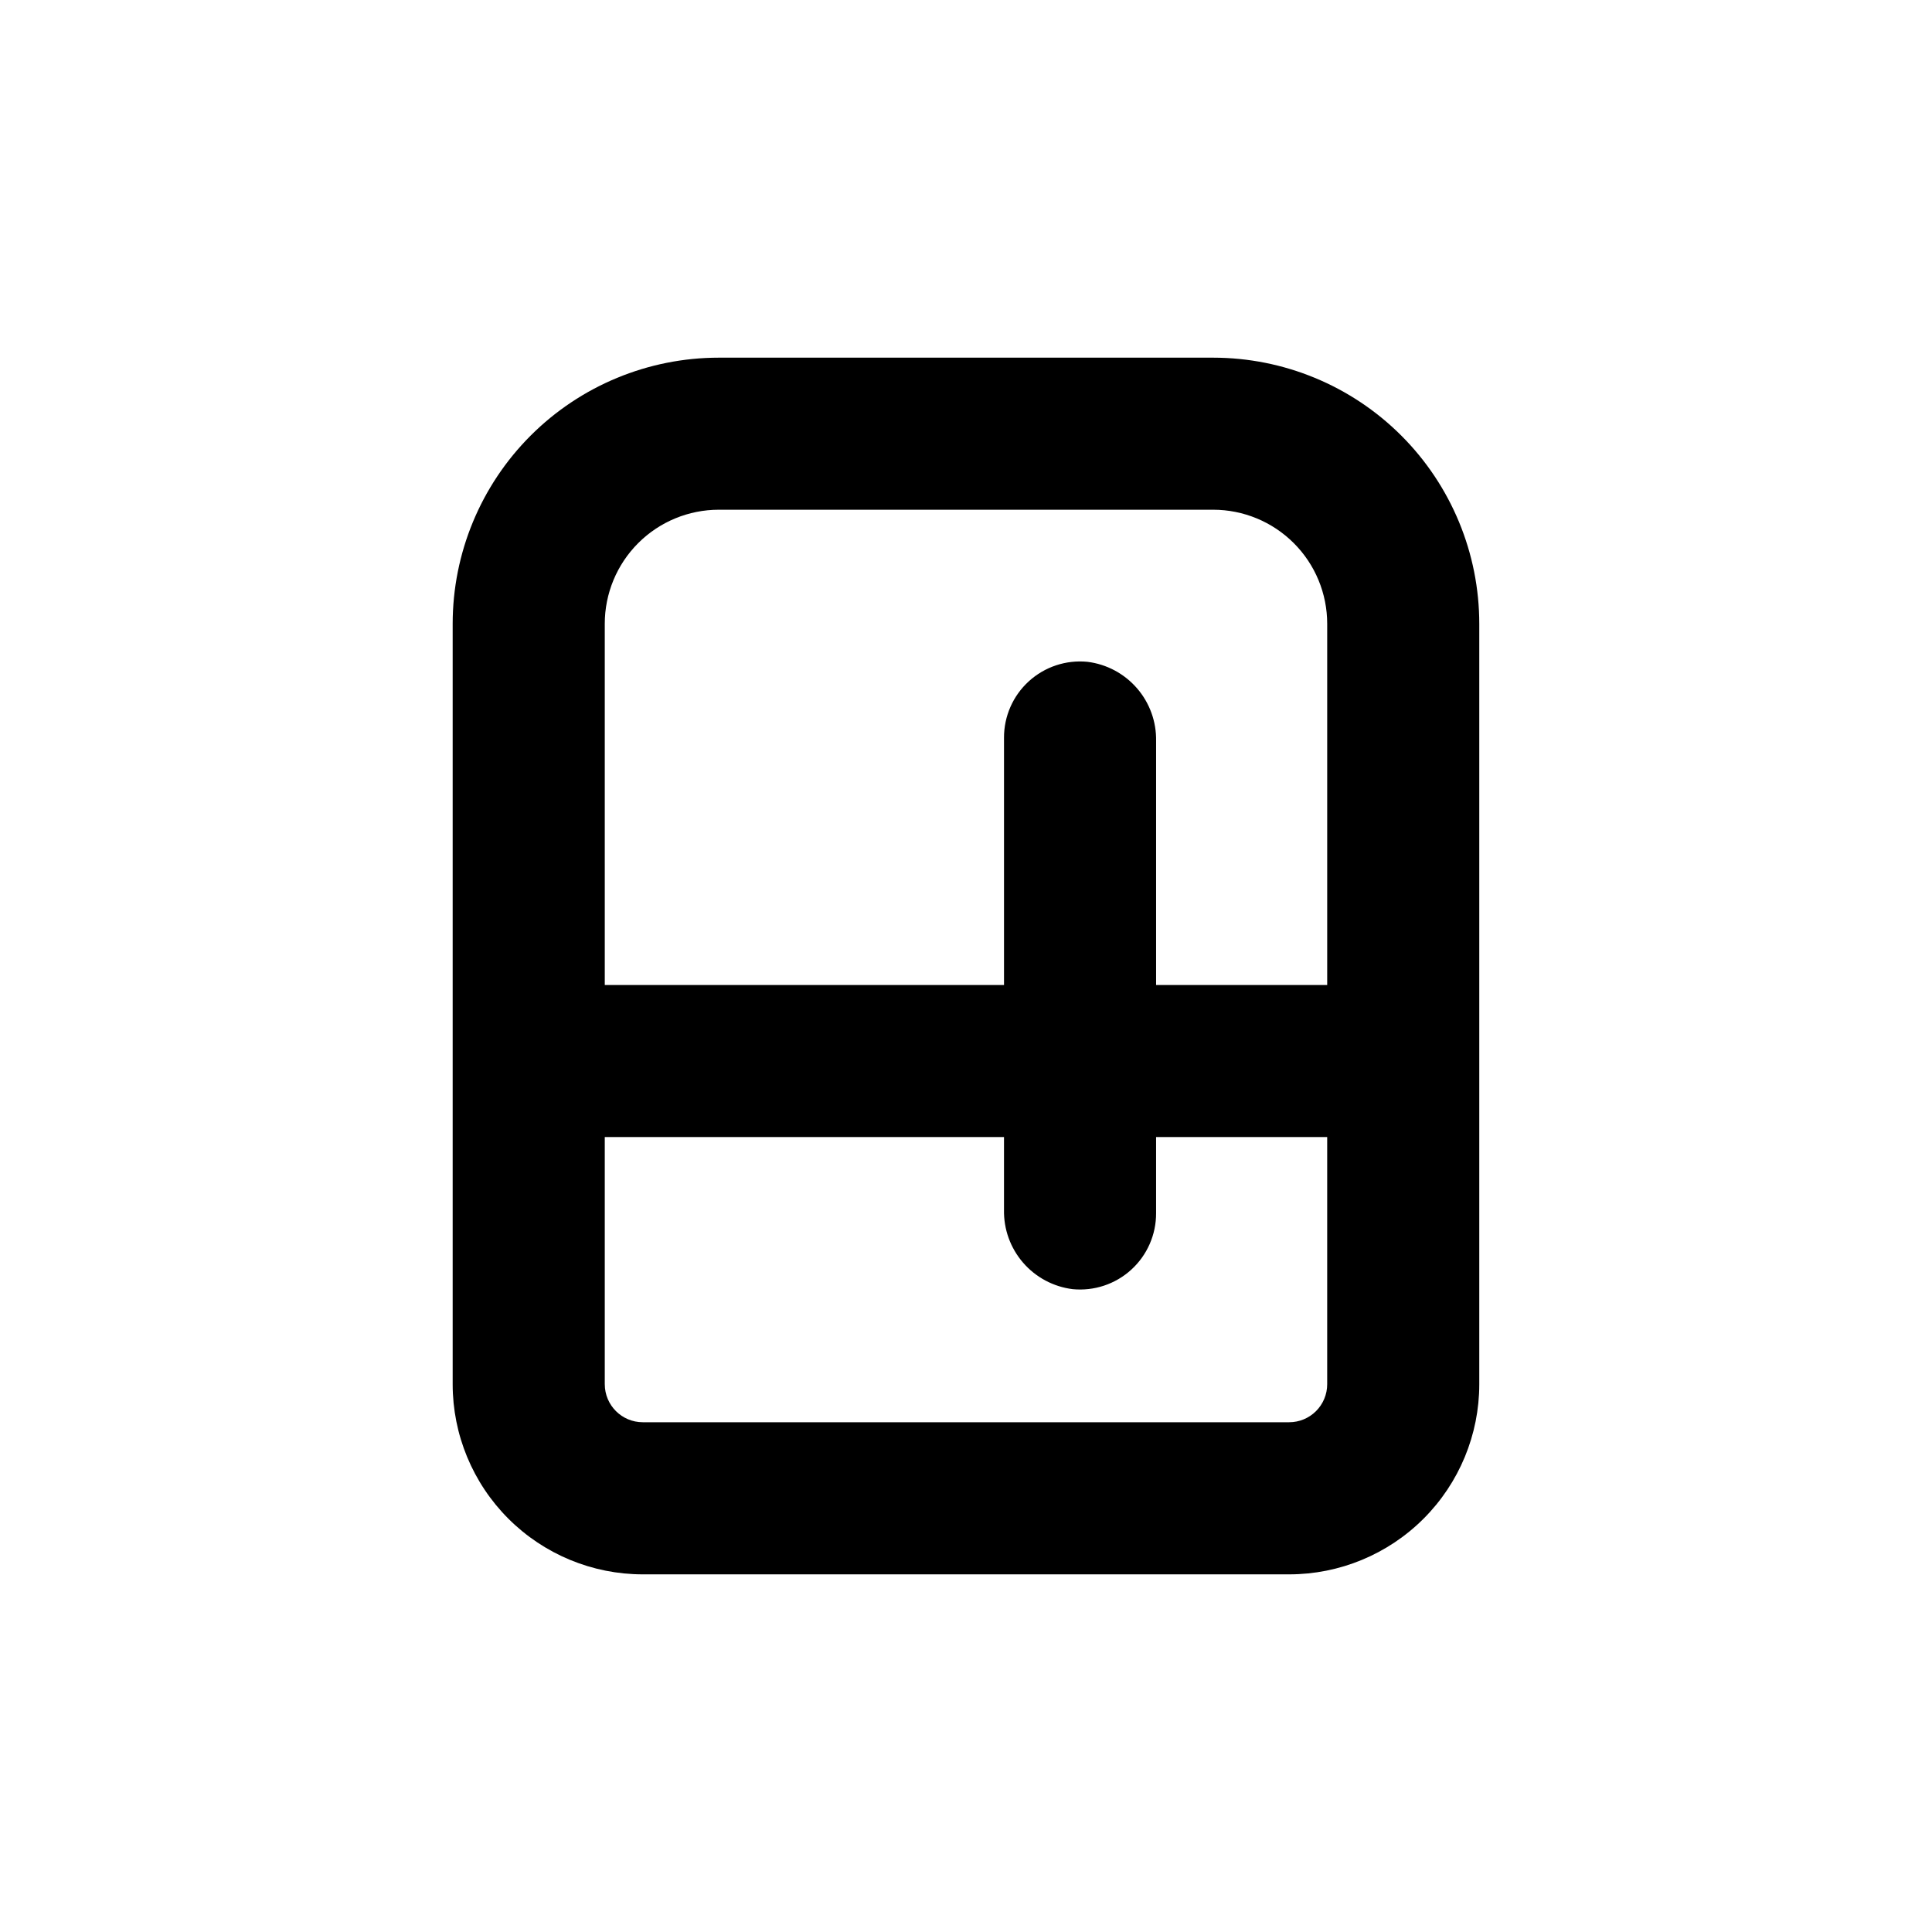
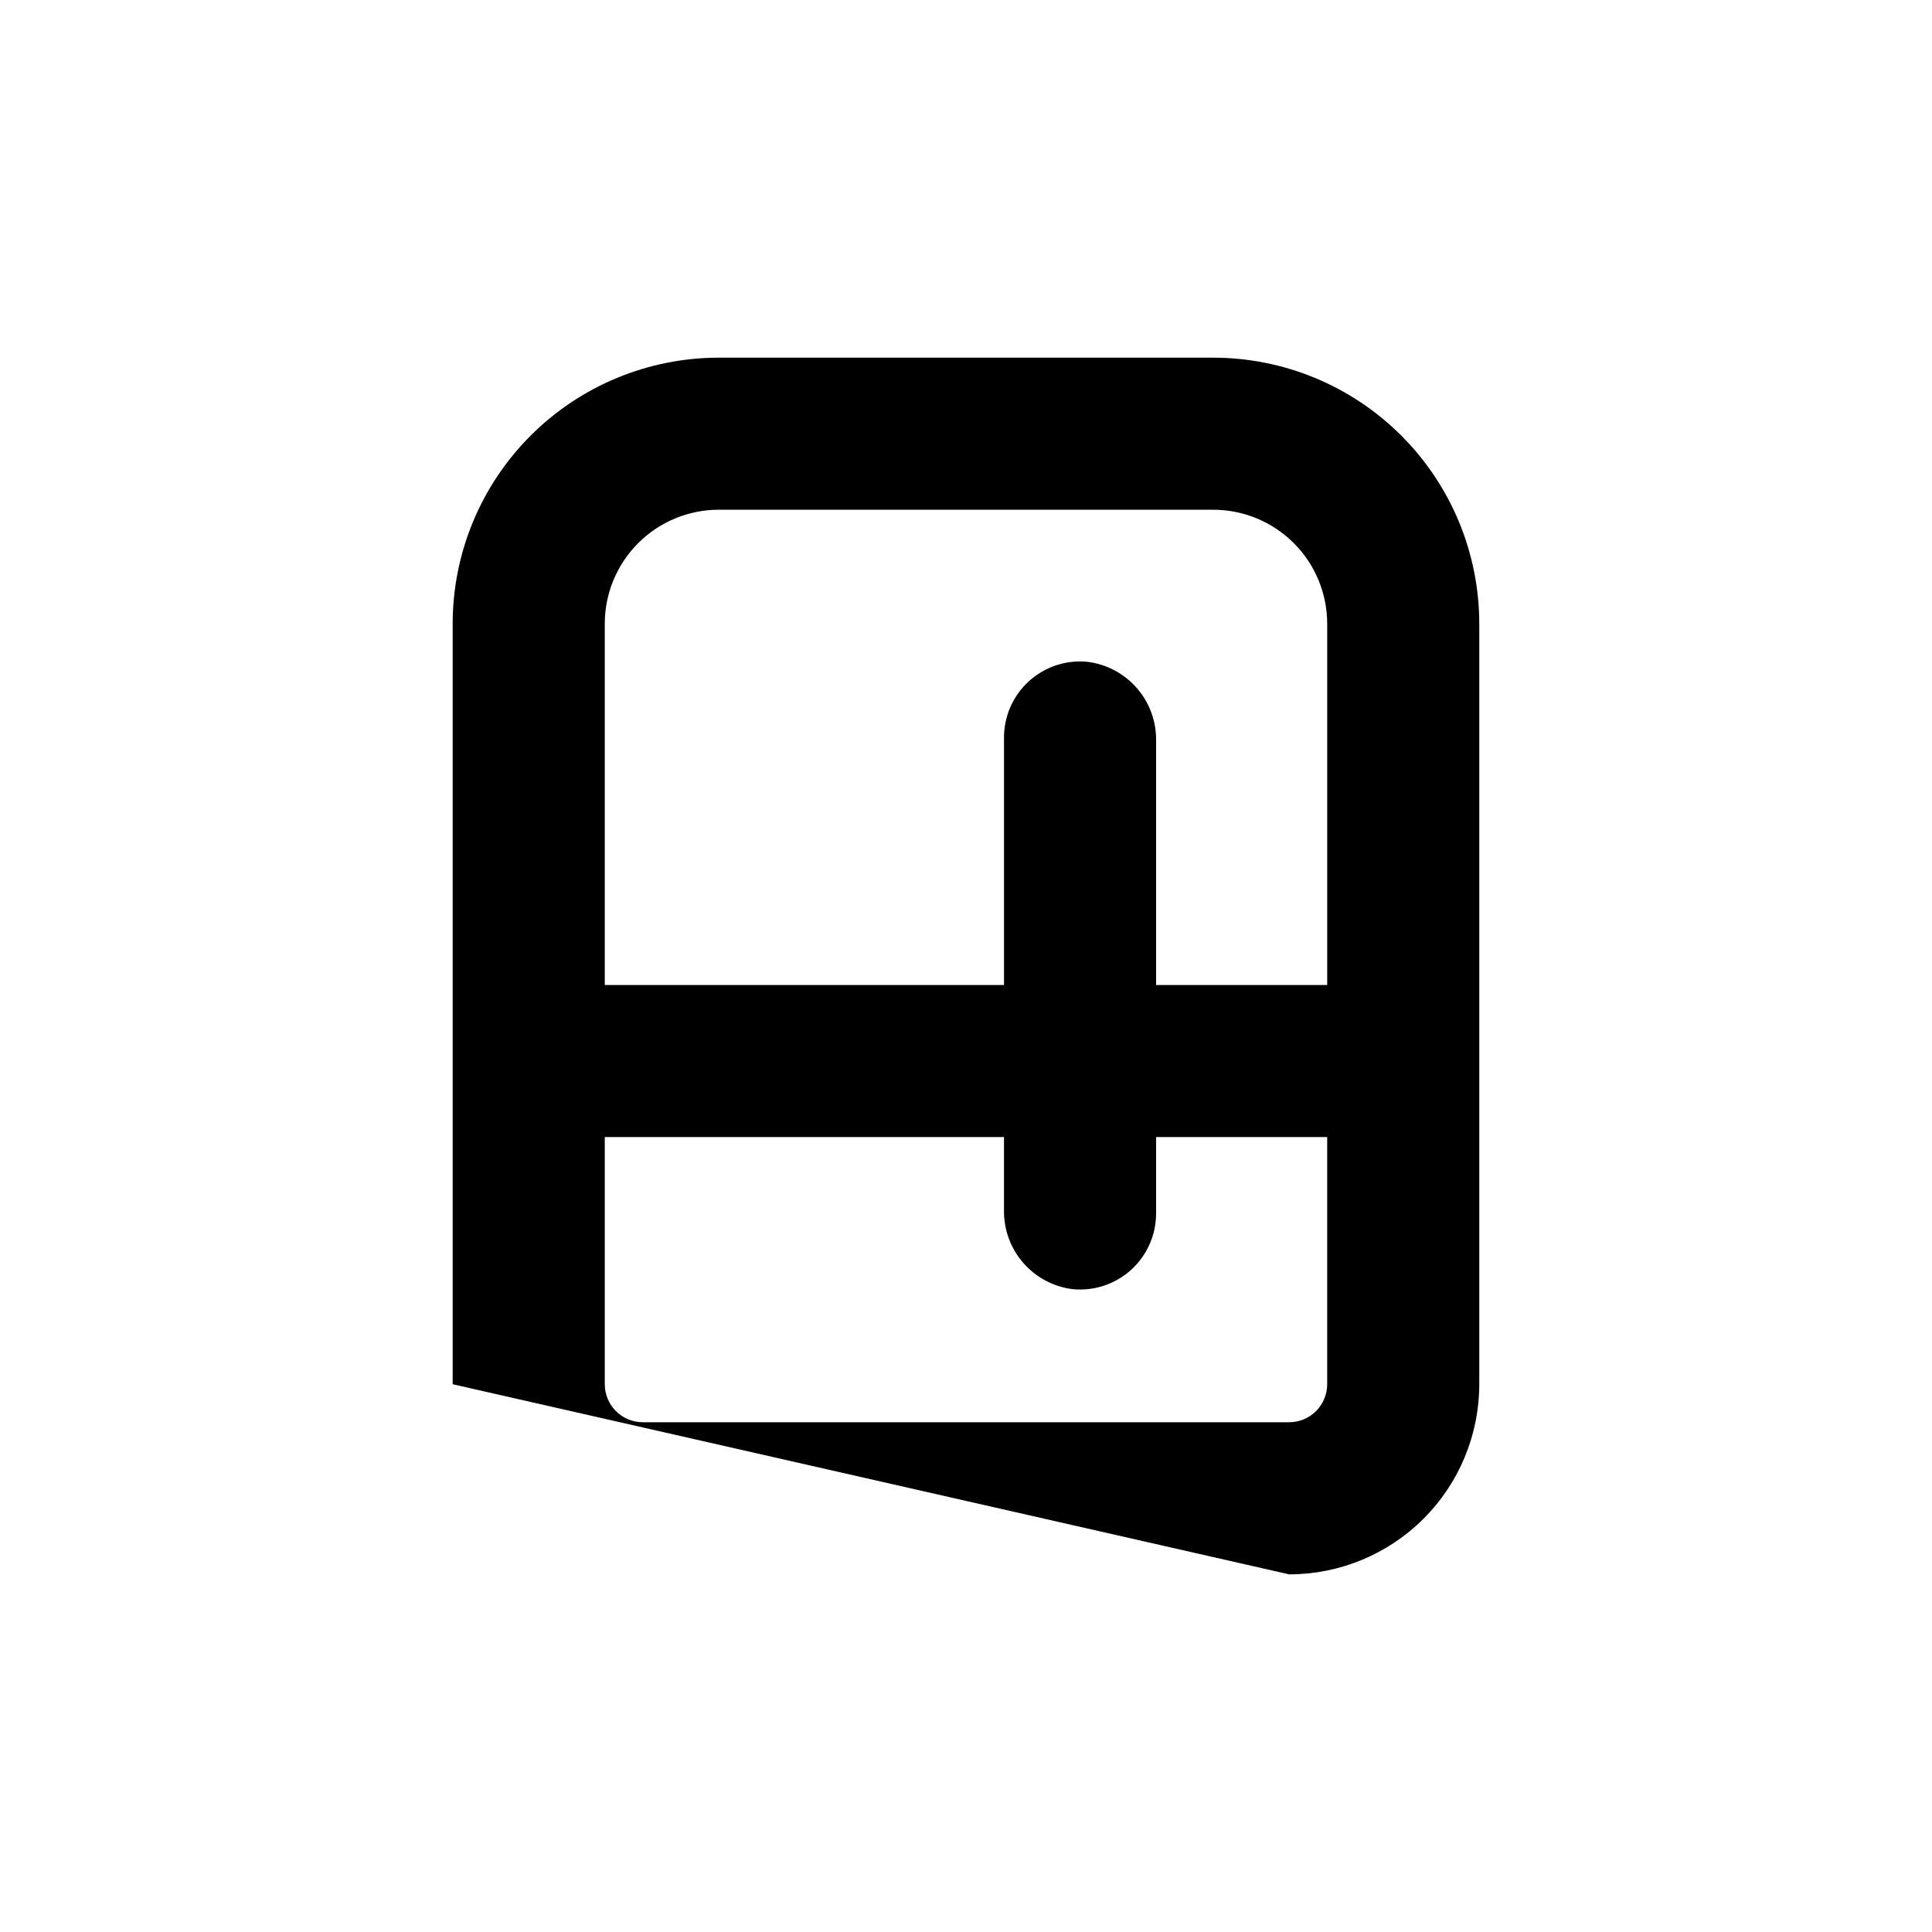
<svg xmlns="http://www.w3.org/2000/svg" fill="#000000" width="800px" height="800px" version="1.1" viewBox="144 144 512 512">
-   <path d="m485.64 561.22c13.363 0 26.18-5.309 35.625-14.758 9.449-9.449 14.758-22.262 14.758-35.625v-201.52c0-18.707-7.43-36.648-20.66-49.875-13.227-13.227-31.168-20.656-49.875-20.656h-130.99c-18.707 0-36.648 7.43-49.875 20.656-13.227 13.227-20.66 31.168-20.66 49.875v201.52c0 13.363 5.309 26.176 14.758 35.625 9.449 9.449 22.262 14.758 35.625 14.758zm-181.37-251.91c0-8.016 3.188-15.707 8.855-21.375 5.668-5.668 13.355-8.852 21.375-8.852h130.99c8.02 0 15.707 3.184 21.375 8.852 5.672 5.668 8.855 13.359 8.855 21.375v95.723h-45.344v-64.637c0.102-5.133-1.699-10.117-5.059-13.996-3.359-3.883-8.035-6.379-13.129-7.012-5.676-0.559-11.32 1.316-15.539 5.16-4.215 3.84-6.606 9.289-6.578 14.992v65.492h-105.8zm0 201.52v-65.496h105.8v19.297c-0.102 5.133 1.703 10.117 5.059 13.996 3.359 3.883 8.039 6.379 13.129 7.012 5.676 0.559 11.324-1.316 15.539-5.16 4.215-3.84 6.606-9.289 6.578-14.992v-20.152h45.344v65.496c0 2.672-1.062 5.234-2.953 7.125-1.887 1.891-4.449 2.953-7.125 2.953h-171.29c-5.566 0-10.078-4.512-10.078-10.078z" />
+   <path d="m485.64 561.22c13.363 0 26.18-5.309 35.625-14.758 9.449-9.449 14.758-22.262 14.758-35.625v-201.52c0-18.707-7.43-36.648-20.66-49.875-13.227-13.227-31.168-20.656-49.875-20.656h-130.99c-18.707 0-36.648 7.43-49.875 20.656-13.227 13.227-20.66 31.168-20.66 49.875v201.52zm-181.37-251.91c0-8.016 3.188-15.707 8.855-21.375 5.668-5.668 13.355-8.852 21.375-8.852h130.99c8.02 0 15.707 3.184 21.375 8.852 5.672 5.668 8.855 13.359 8.855 21.375v95.723h-45.344v-64.637c0.102-5.133-1.699-10.117-5.059-13.996-3.359-3.883-8.035-6.379-13.129-7.012-5.676-0.559-11.32 1.316-15.539 5.16-4.215 3.84-6.606 9.289-6.578 14.992v65.492h-105.8zm0 201.52v-65.496h105.8v19.297c-0.102 5.133 1.703 10.117 5.059 13.996 3.359 3.883 8.039 6.379 13.129 7.012 5.676 0.559 11.324-1.316 15.539-5.16 4.215-3.84 6.606-9.289 6.578-14.992v-20.152h45.344v65.496c0 2.672-1.062 5.234-2.953 7.125-1.887 1.891-4.449 2.953-7.125 2.953h-171.29c-5.566 0-10.078-4.512-10.078-10.078z" />
</svg>